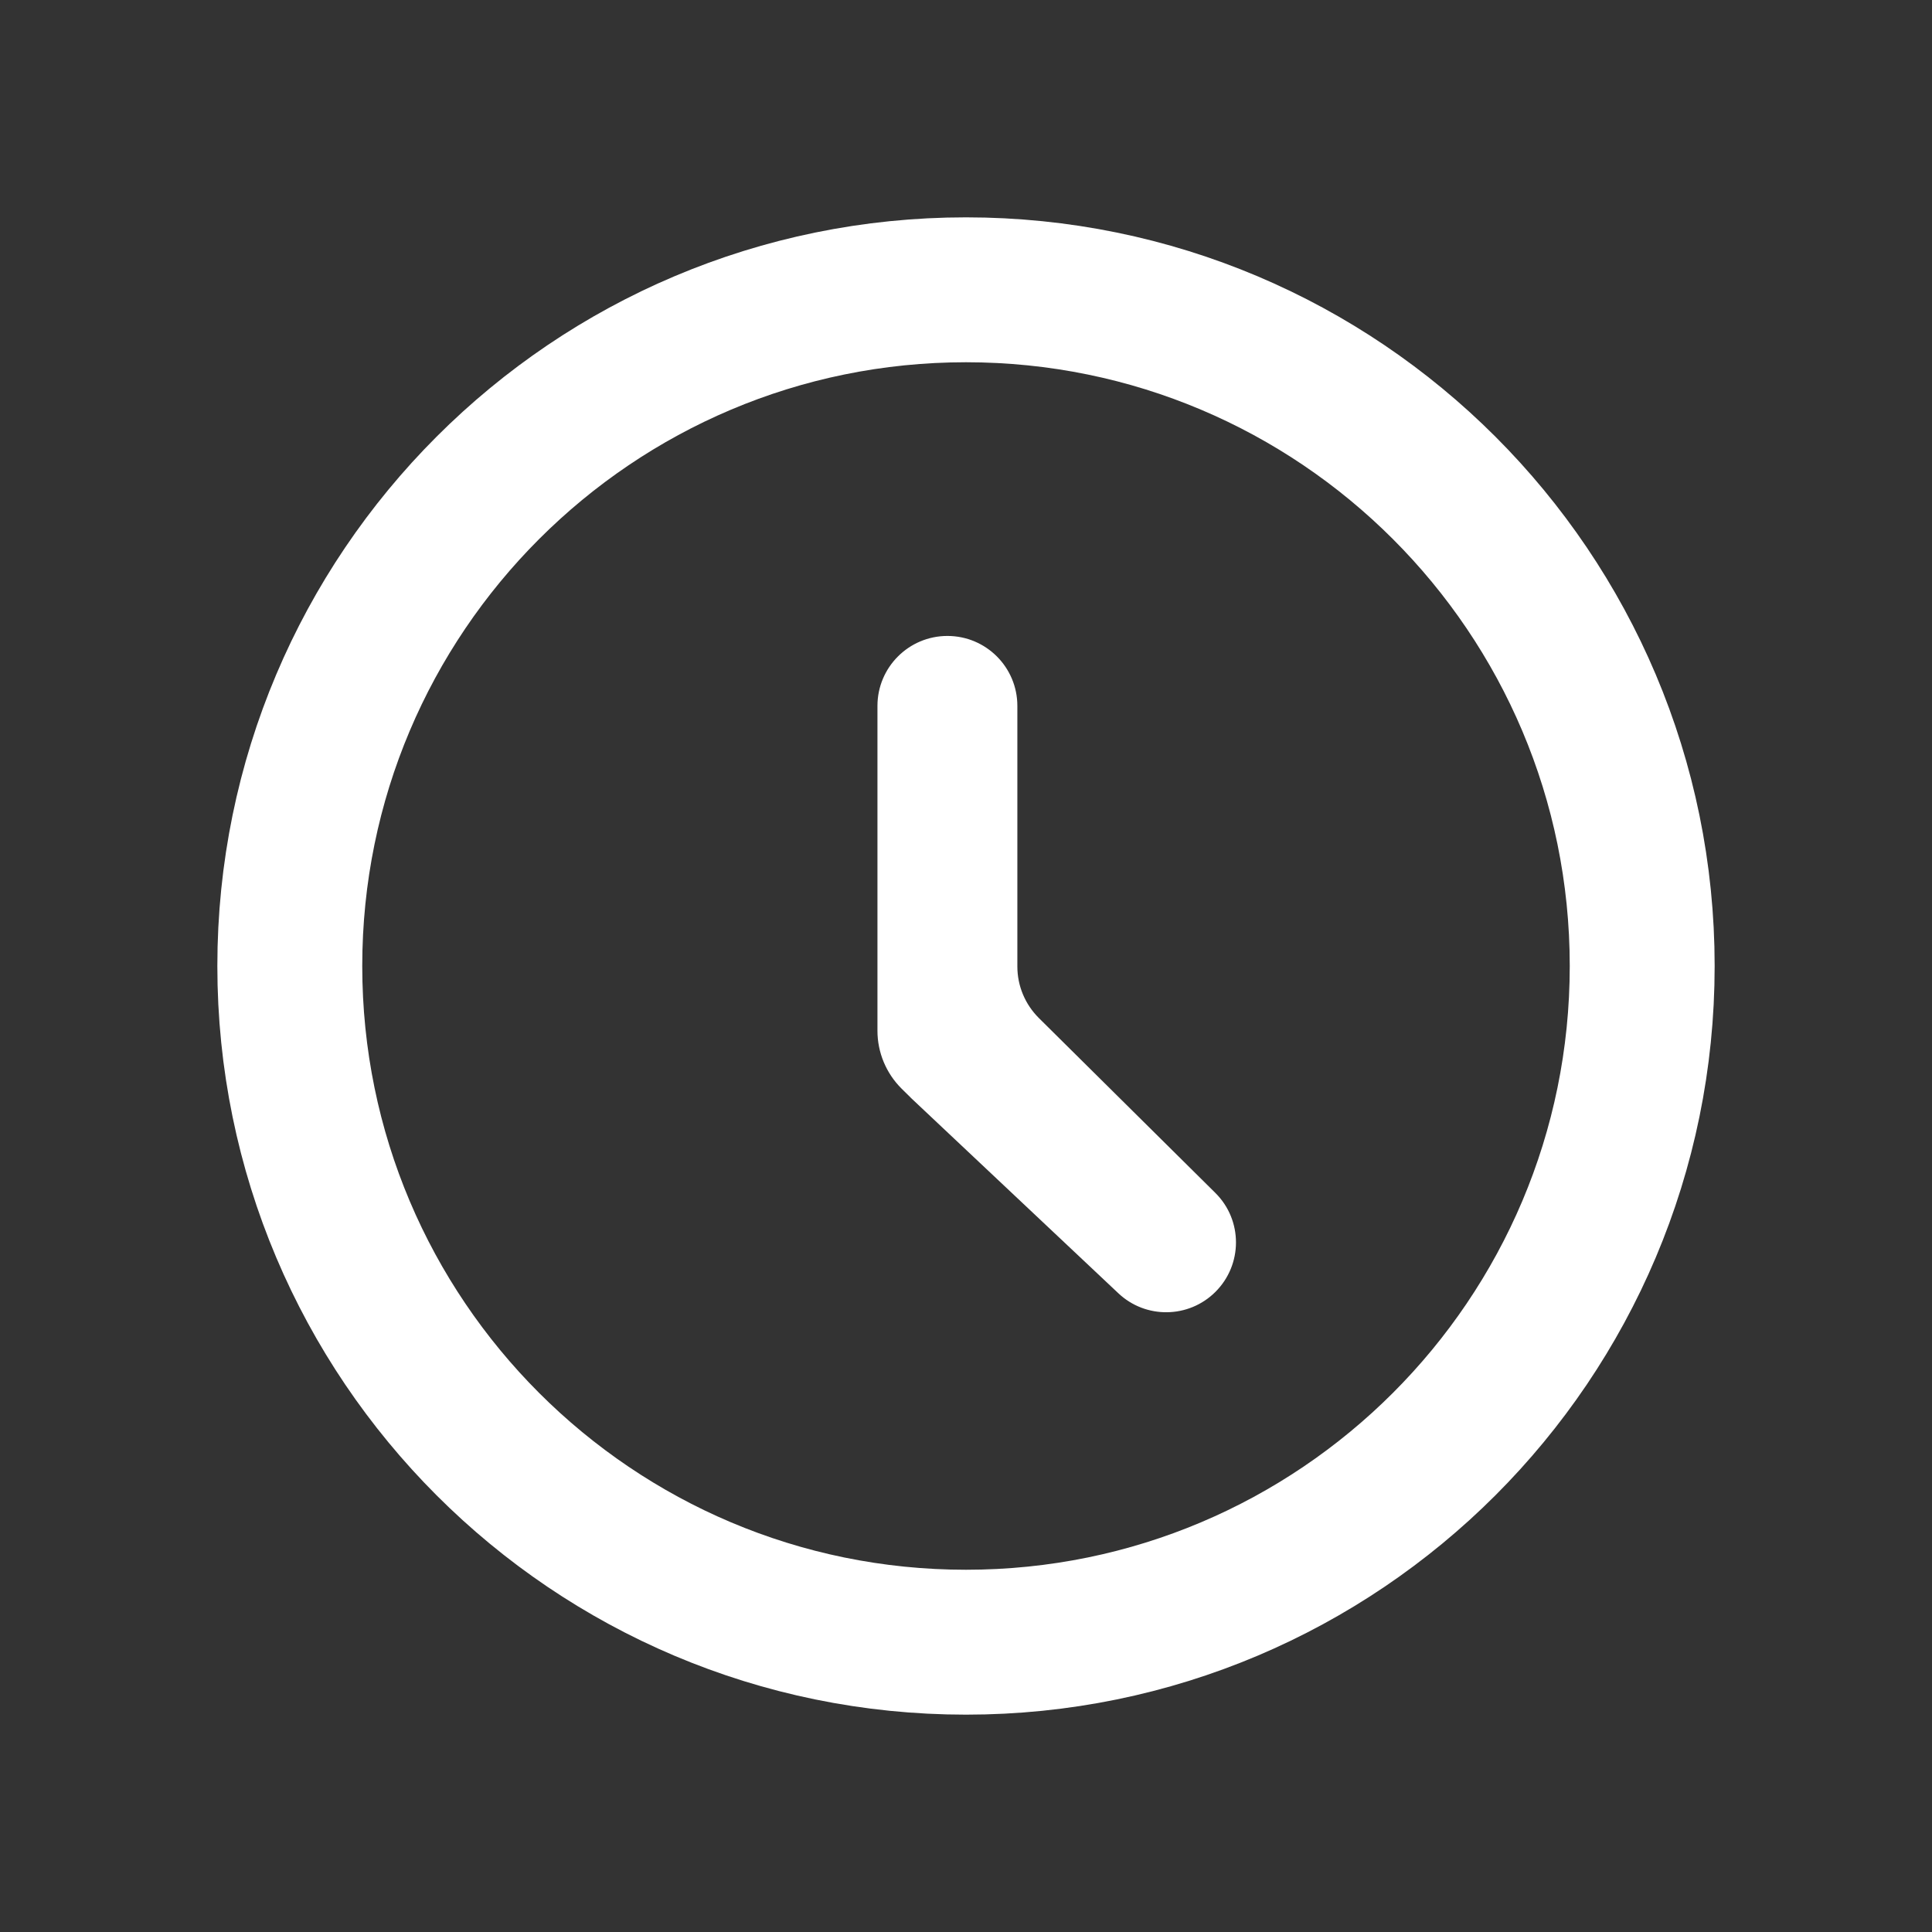
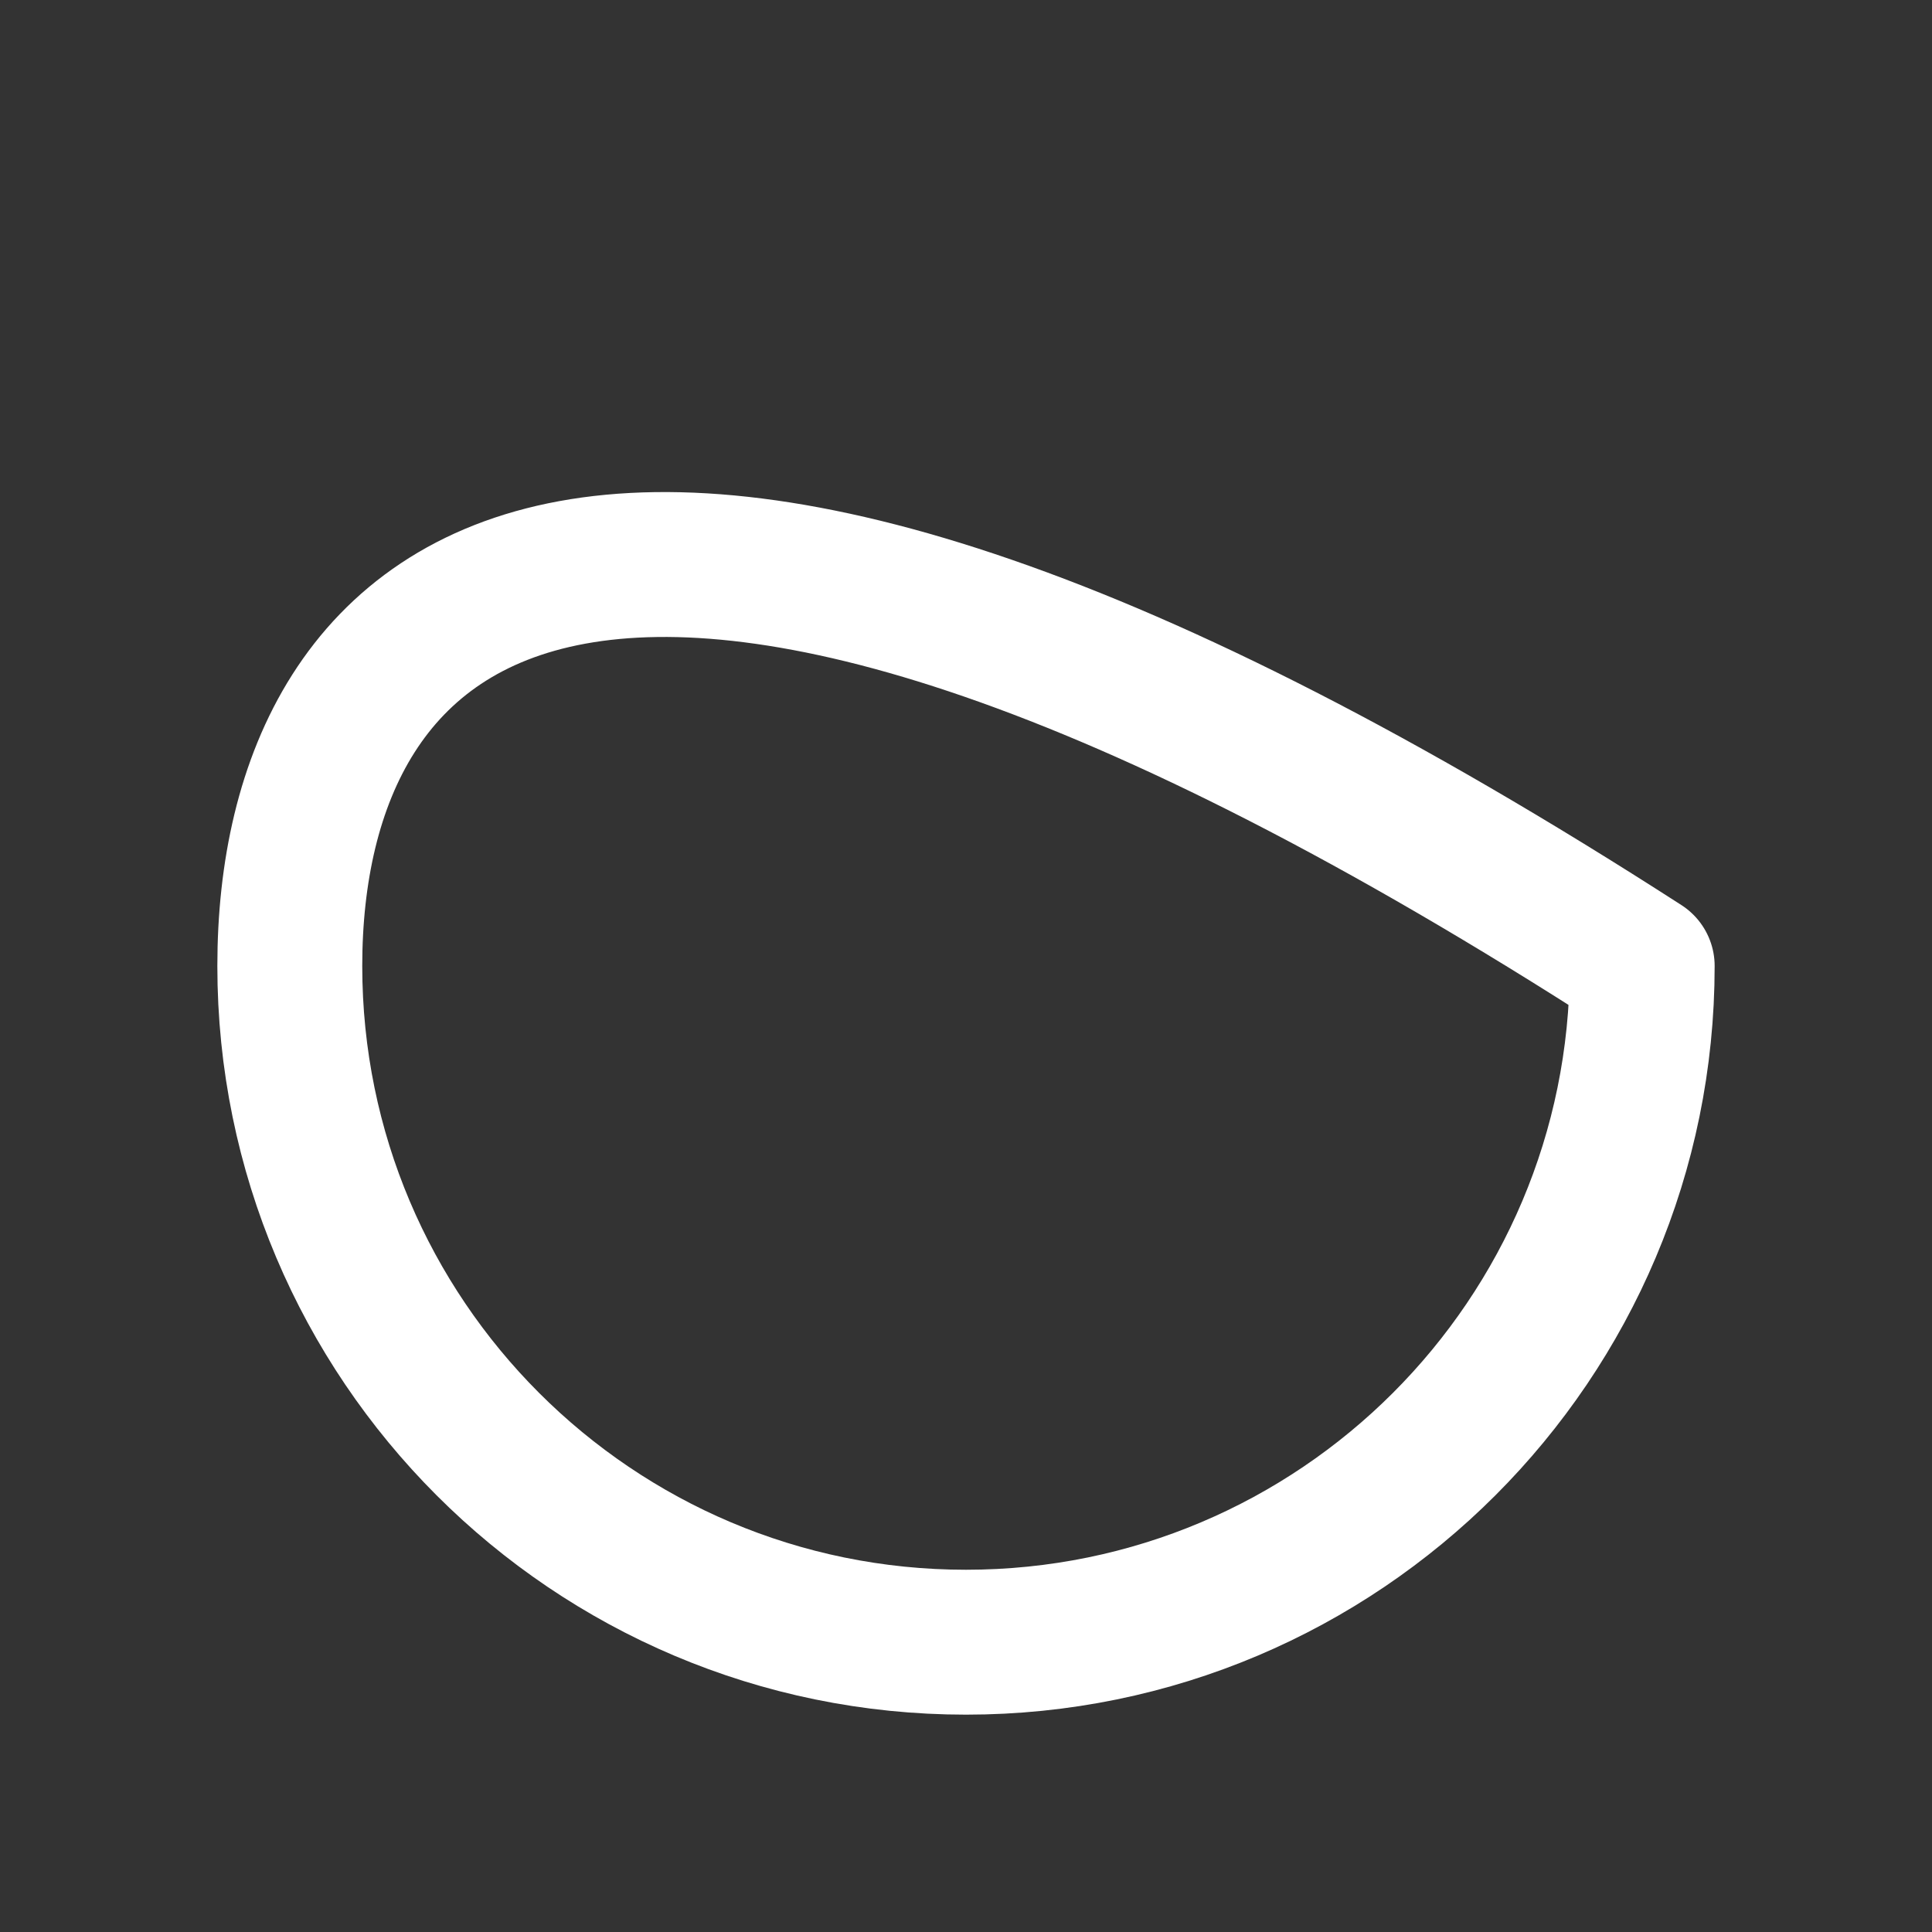
<svg xmlns="http://www.w3.org/2000/svg" width="24" height="24" viewBox="0 0 24 24" fill="none">
  <rect x="0" y="0" width="24" height="24" fill="#333333" stroke="none" />
-   <path d="M12 20.4C16.639 20.4 20.4 16.639 20.4 12C20.4 7.361 16.639 3.6 12 3.6C7.361 3.6 3.6 7.361 3.6 12C3.6 16.639 7.361 20.4 12 20.4Z" stroke="white" stroke-width="1.8" stroke-miterlimit="10" stroke-linecap="square" stroke-linejoin="round" />
-   <path d="M11.35 13.601L11.349 13.601L11.35 13.602L13.927 16.029C14.247 16.331 14.749 16.324 15.061 16.015C15.384 15.695 15.385 15.174 15.062 14.854L12.87 12.682C12.69 12.503 12.588 12.261 12.588 12.007V8.769C12.588 8.317 12.222 7.95 11.769 7.95C11.317 7.95 10.95 8.317 10.95 8.769V12.804C10.95 13.061 11.053 13.307 11.235 13.488L11.35 13.601Z" fill="white" stroke="white" stroke-width="0.1" stroke-linejoin="round" />
+   <path d="M12 20.4C16.639 20.4 20.4 16.639 20.4 12C7.361 3.6 3.6 7.361 3.6 12C3.6 16.639 7.361 20.4 12 20.4Z" stroke="white" stroke-width="1.8" stroke-miterlimit="10" stroke-linecap="square" stroke-linejoin="round" />
</svg>